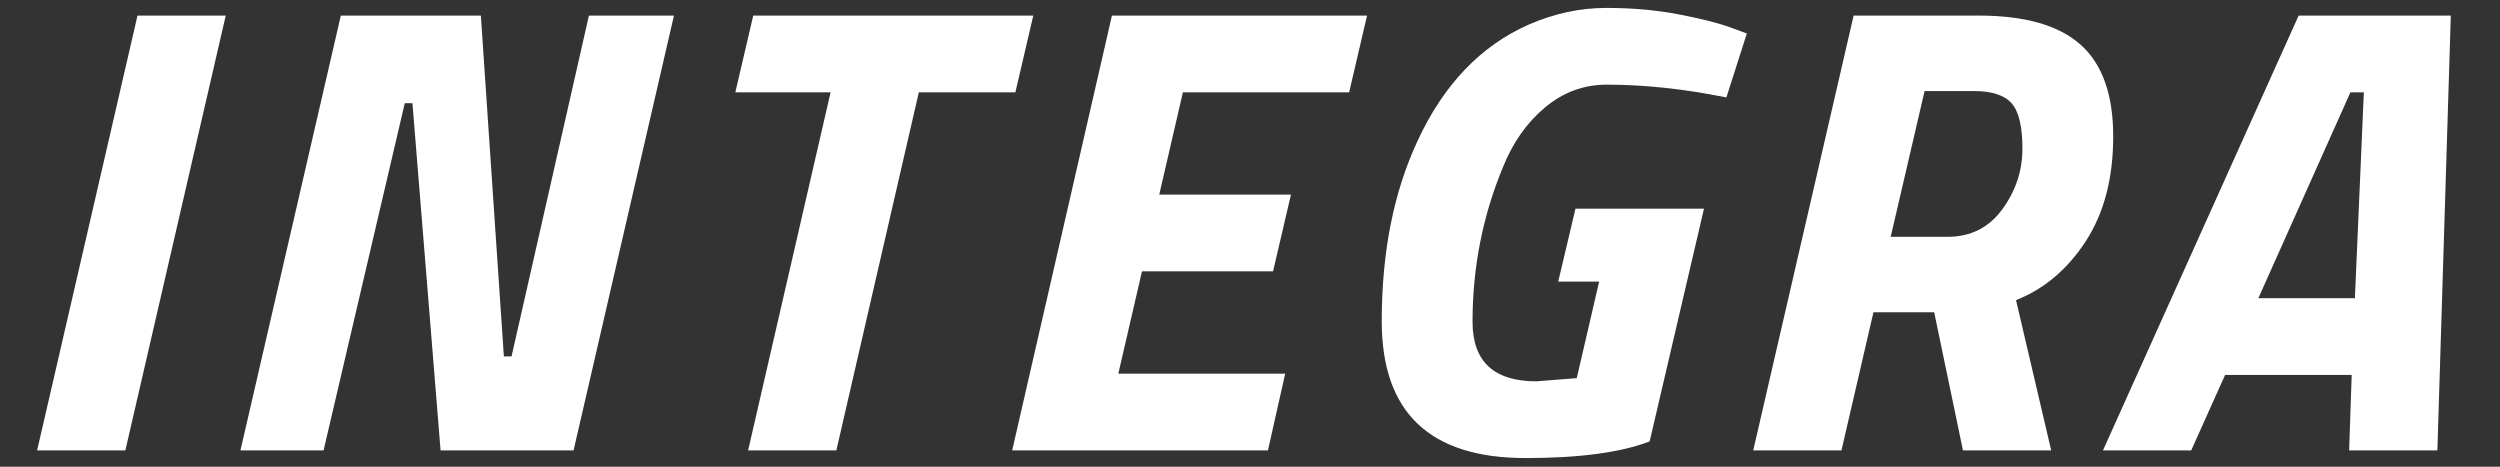
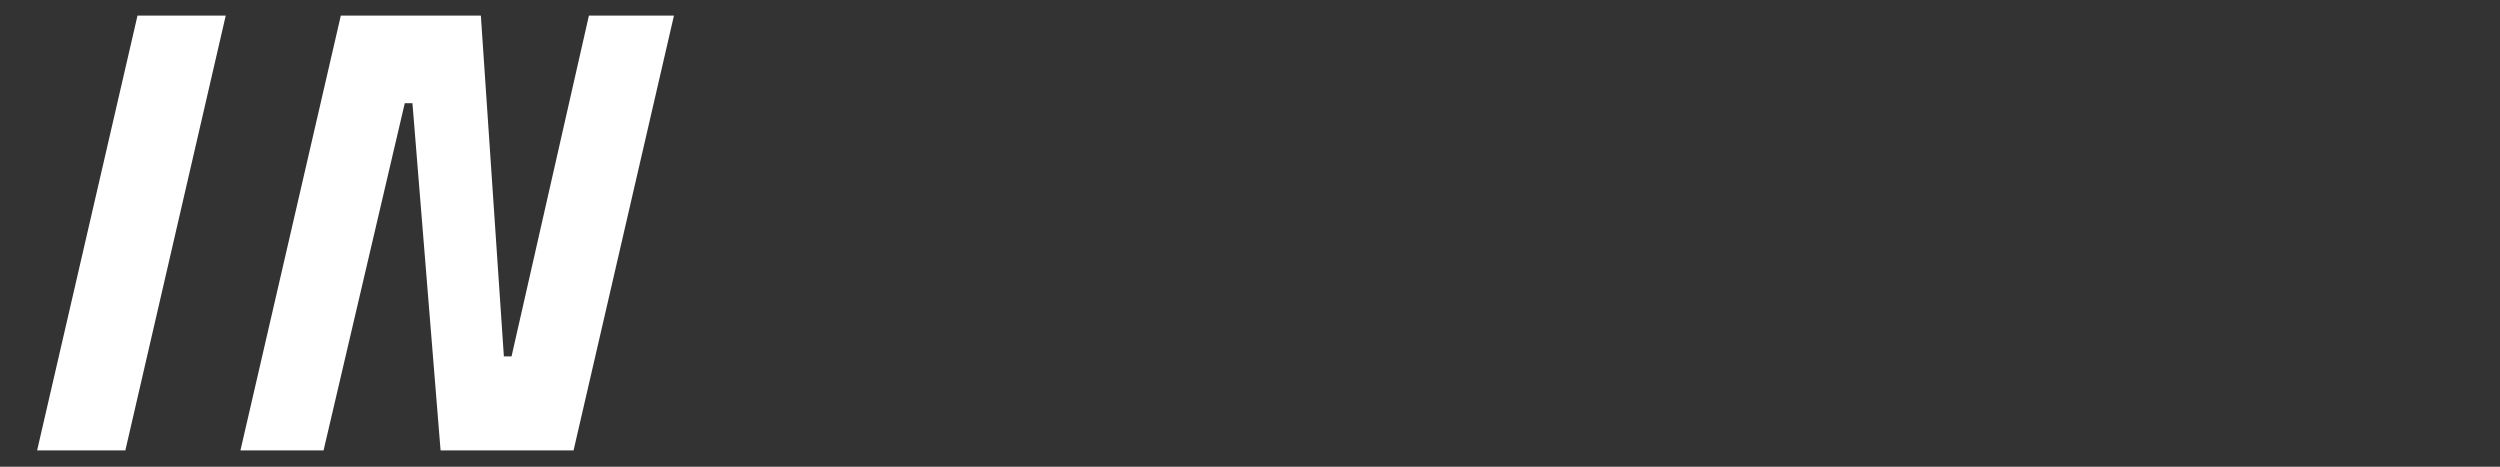
<svg xmlns="http://www.w3.org/2000/svg" width="100%" height="100%" viewBox="0 0 782 146" version="1.1" xml:space="preserve" style="fill-rule:evenodd;clip-rule:evenodd;stroke-linejoin:round;stroke-miterlimit:2;">
  <rect x="0" y="0" width="782" height="146" fill="#333333" stroke="none" />
  <path d="M11.611,140.878l31.4,-136l27.6,-0l-31.4,136l-27.6,-0Z" style="fill:#fff;fill-rule:nonzero;" />
  <path d="M75.211,140.878l31.4,-136l43.8,-0l7.2,106.6l2.4,-0l24.2,-106.6l26.6,-0l-31.4,136l-41.6,-0l-8.8,-108.6l-2.4,-0l-25.4,108.6l-26,-0Z" style="fill:#fff;fill-rule:nonzero;" />
-   <path d="M230.011,28.878l5.6,-24l87.6,-0l-5.6,24l-30.2,-0l-25.8,112l-27.6,-0l25.8,-112l-29.8,-0Z" style="fill:#fff;fill-rule:nonzero;" />
-   <path d="M316.611,140.878l31.2,-136l79.8,-0l-5.6,24l-52,-0l-7.4,32l41.2,-0l-5.6,24l-41,-0l-7.4,32l52.2,-0l-5.4,24l-80,-0Z" style="fill:#fff;fill-rule:nonzero;" />
-   <path d="M477.211,143.278c-30,-0 -45,-14.267 -45,-42.8c0,-21.6 3.733,-40.4 11.2,-56.4c8.133,-17.6 19.733,-29.734 34.8,-36.4c8,-3.467 16.067,-5.2 24.2,-5.2c8.133,-0 15.667,0.666 22.6,2c6.933,1.333 12.267,2.666 16,4l5.4,2l-6.4,20c-13.2,-2.667 -25.667,-4 -37.4,-4c-7.2,-0 -13.633,2.366 -19.3,7.1c-5.667,4.733 -10.033,10.9 -13.1,18.5c-6.4,15.333 -9.6,31.533 -9.6,48.6c0,12.4 6.667,18.6 20,18.6l12.6,-1l7,-30.2l-12.8,-0l5.4,-22.8l40.2,-0l-17,72.8c-9.067,3.466 -22,5.2 -38.8,5.2Z" style="fill:#fff;fill-rule:nonzero;" />
-   <path d="M619.011,4.878c14.4,-0 25,3.033 31.8,9.1c6.8,6.066 10.2,15.633 10.2,28.7c0,13.066 -2.867,24 -8.6,32.8c-5.733,8.8 -13,14.933 -21.8,18.4l11,47l-27.6,-0l-9,-43.2l-19,-0l-10,43.2l-27.6,-0l31.4,-136l39.2,-0Zm-9.8,69.2c7.2,-0 12.9,-2.867 17.1,-8.6c4.2,-5.734 6.3,-12.067 6.3,-19c0,-6.934 -1.133,-11.667 -3.4,-14.2c-2.267,-2.534 -6.2,-3.8 -11.8,-3.8l-15.4,-0l-10.6,45.6l17.8,-0Z" style="fill:#fff;fill-rule:nonzero;" />
-   <path d="M657.811,140.878l61.2,-136l47.6,-0l-4.2,136l-27.6,-0l0.8,-23.6l-39.6,-0l-10.6,23.6l-27.6,-0Zm77.4,-112l-28.8,64.4l30.2,-0l2.8,-64.4l-4.2,-0Z" style="fill:#fff;fill-rule:nonzero;" />
</svg>